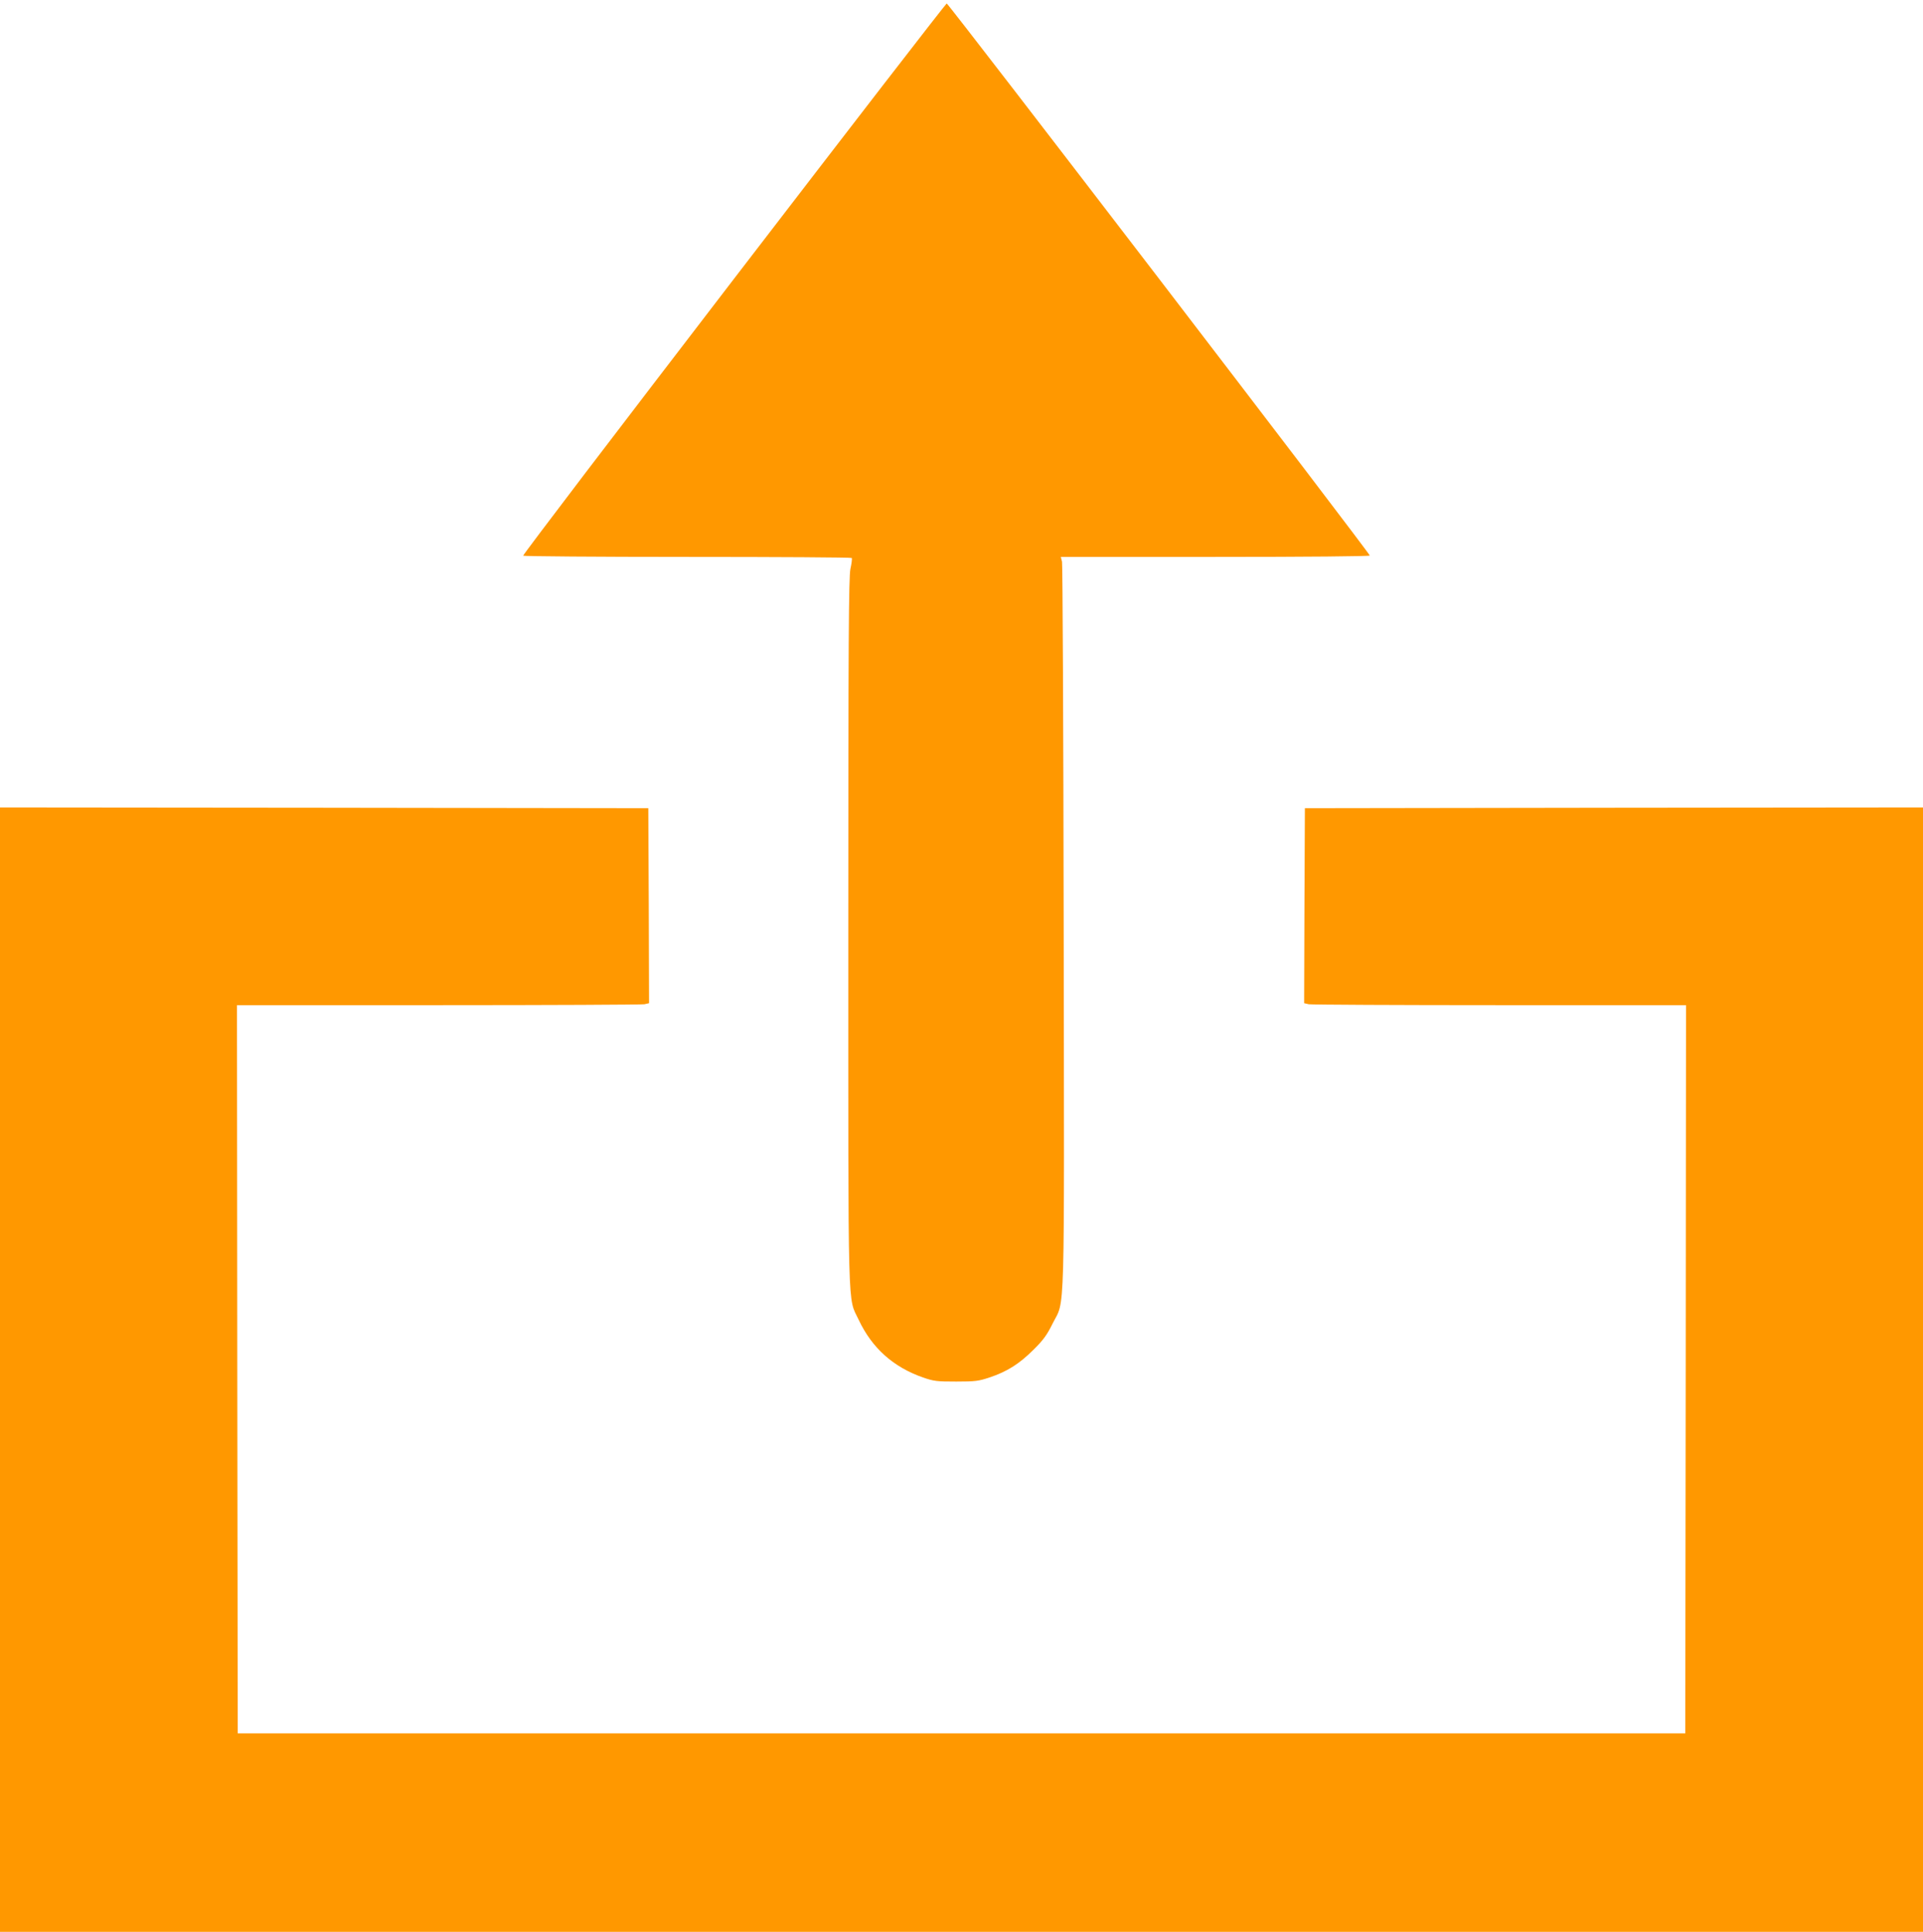
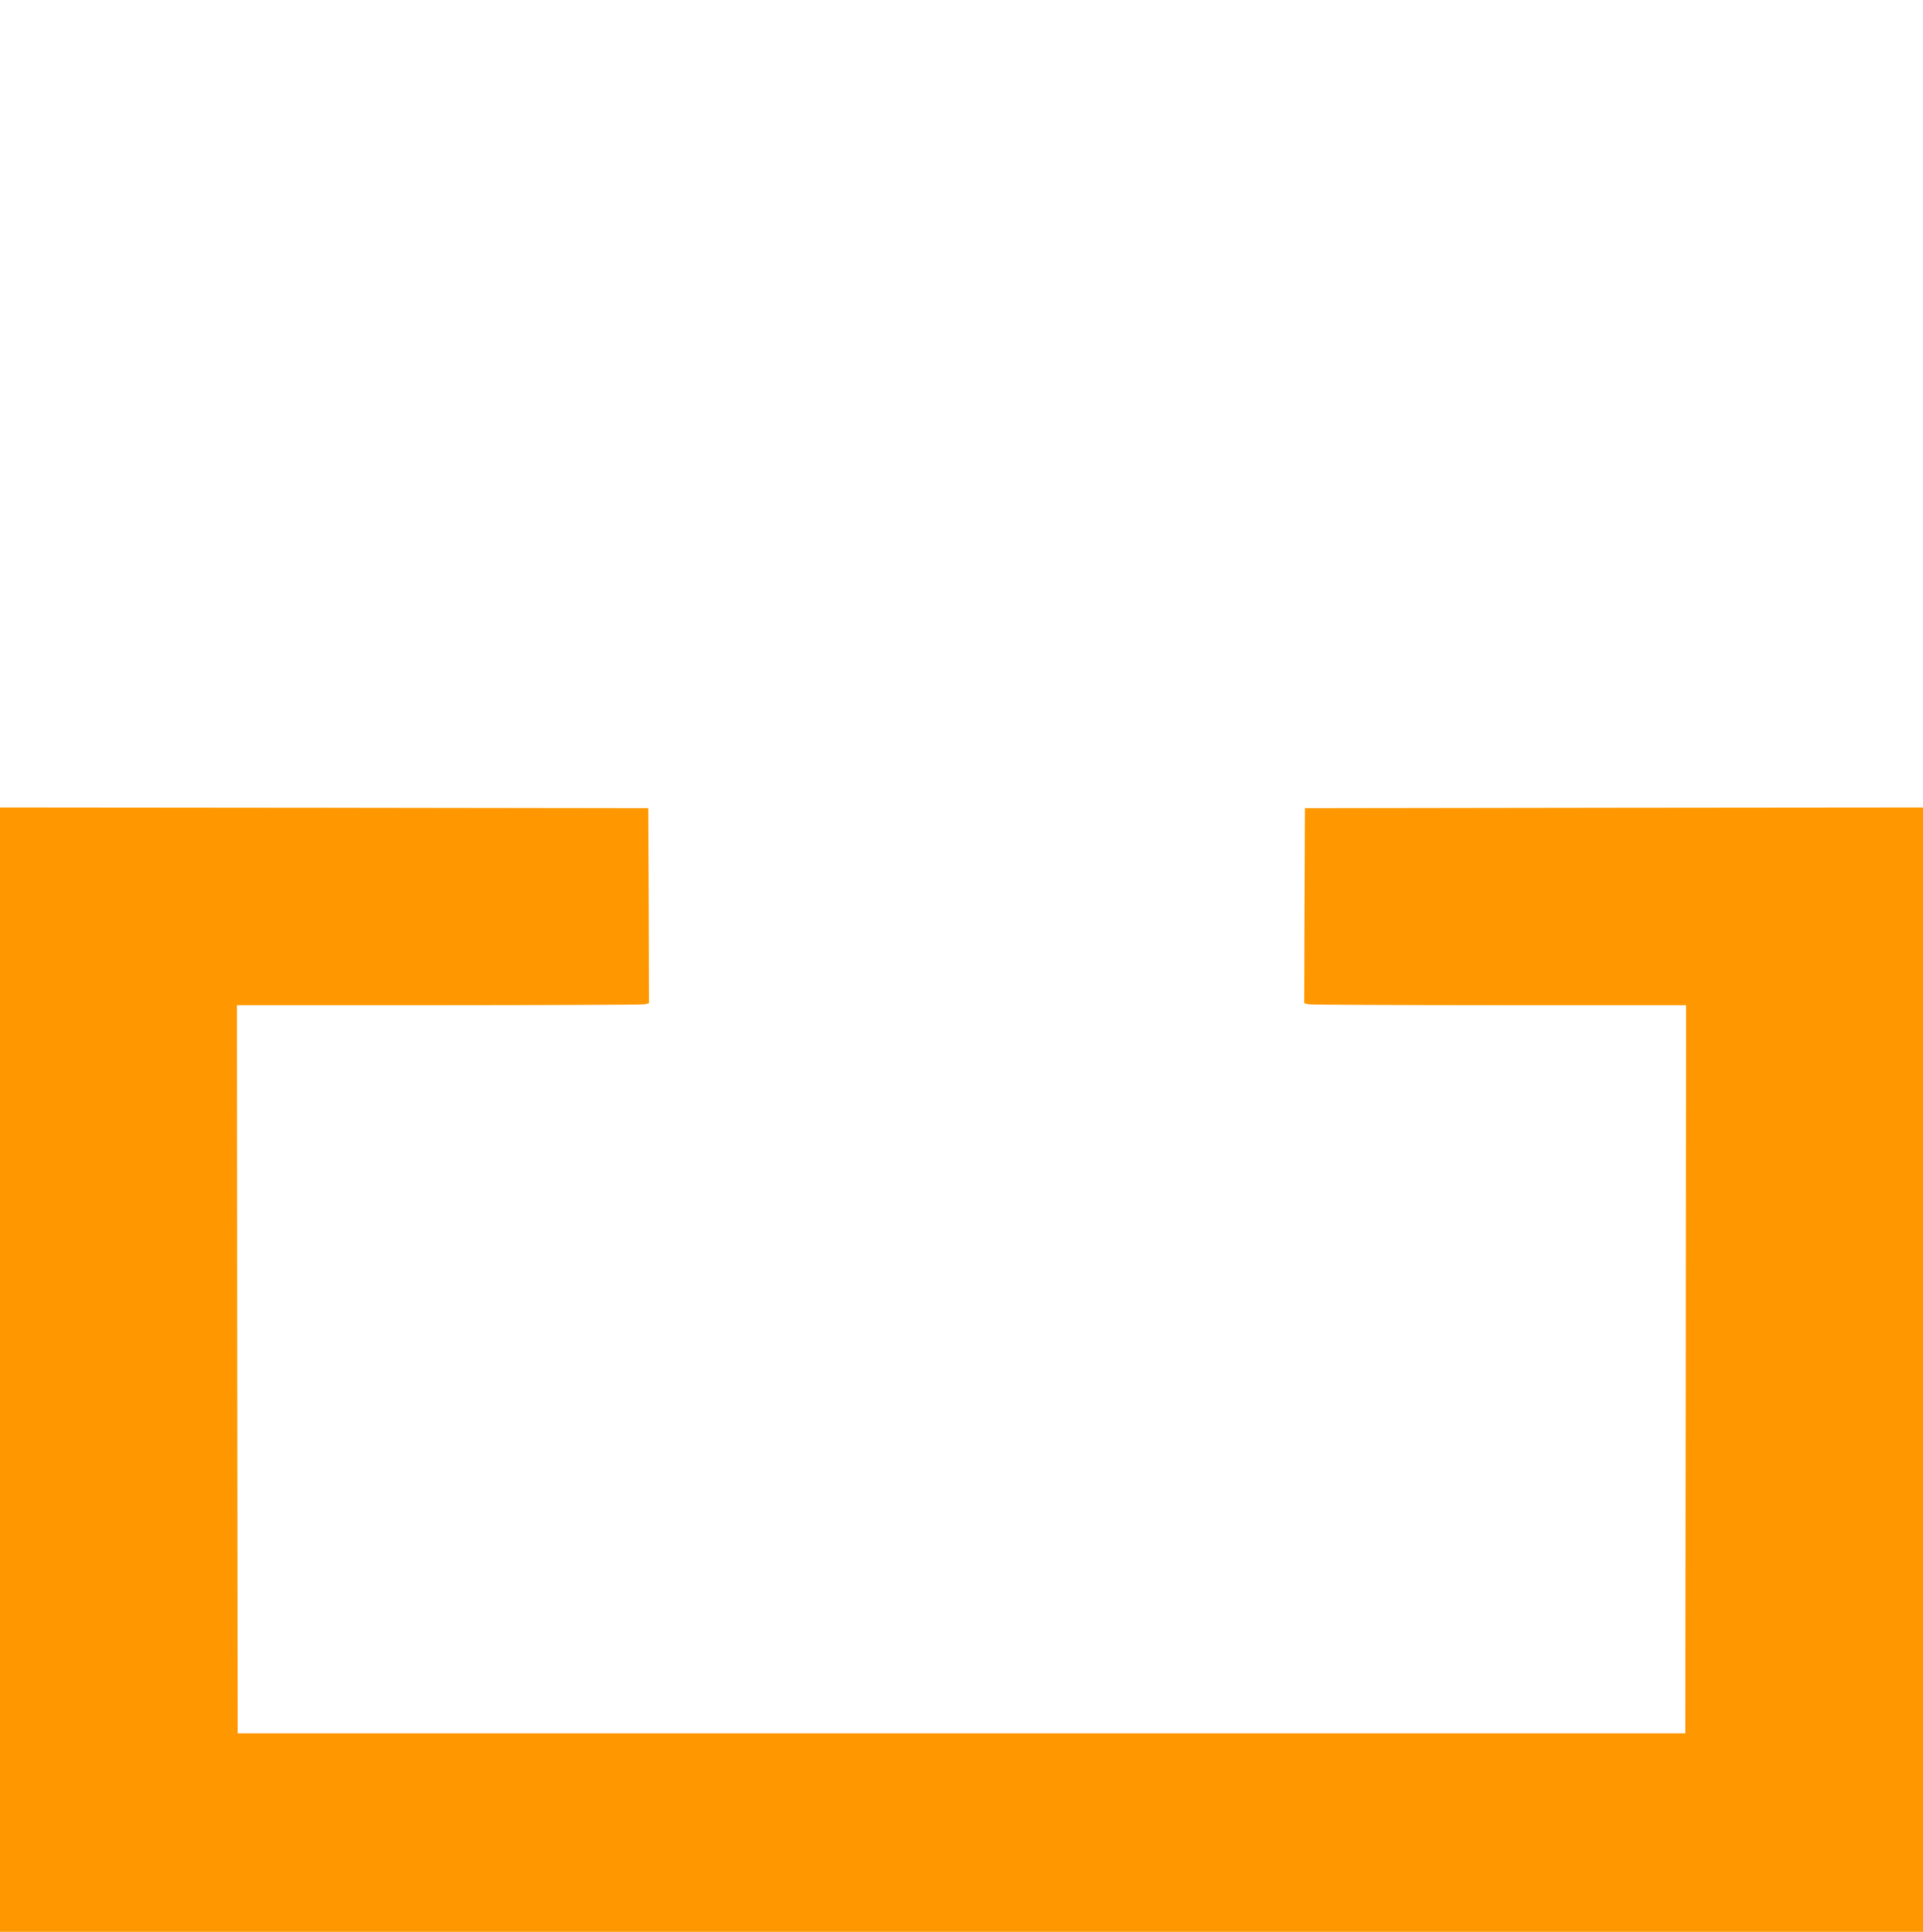
<svg xmlns="http://www.w3.org/2000/svg" version="1.0" width="1274pt" height="1280pt" viewBox="0 0 1274 1280" preserveAspectRatio="xMidYMid meet">
  <g transform="translate(0,1280) scale(0.1,-0.1)" fill="#ff9800" stroke="none">
-     <path d="M4863 10953 c-771 -1004 -1400 -1830 -1397 -1835 3 -4 493 -8 1089 -8 596 0 1086 -3 1088 -7 3 -5 -1 -37 -9 -73 -11 -54 -14 -462 -14 -2403 0 -2605 -5 -2414 69 -2572 88 -187 229 -313 426 -382 73 -25 92 -27 220 -27 125 0 149 3 220 27 116 38 199 91 291 183 66 65 90 98 128 175 83 167 77 -52 73 2626 -2 1314 -7 2403 -11 2421 l-8 32 1020 0 c618 0 1023 4 1027 9 5 9 -2787 3653 -2803 3658 -4 1 -638 -819 -1409 -1824z" />
    <path d="M0 3725 l0 -3725 6370 0 6370 0 0 3725 0 3725 -2047 -2 -2048 -3 -3 -646 -2 -646 31 -7 c17 -3 587 -6 1265 -6 l1234 0 -2 -2412 -3 -2413 -4795 0 -4795 0 -3 2413 -2 2412 1334 0 c733 0 1348 3 1365 6 l31 7 -2 646 -3 646 -2147 3 -2148 2 0 -3725z" />
  </g>
</svg>